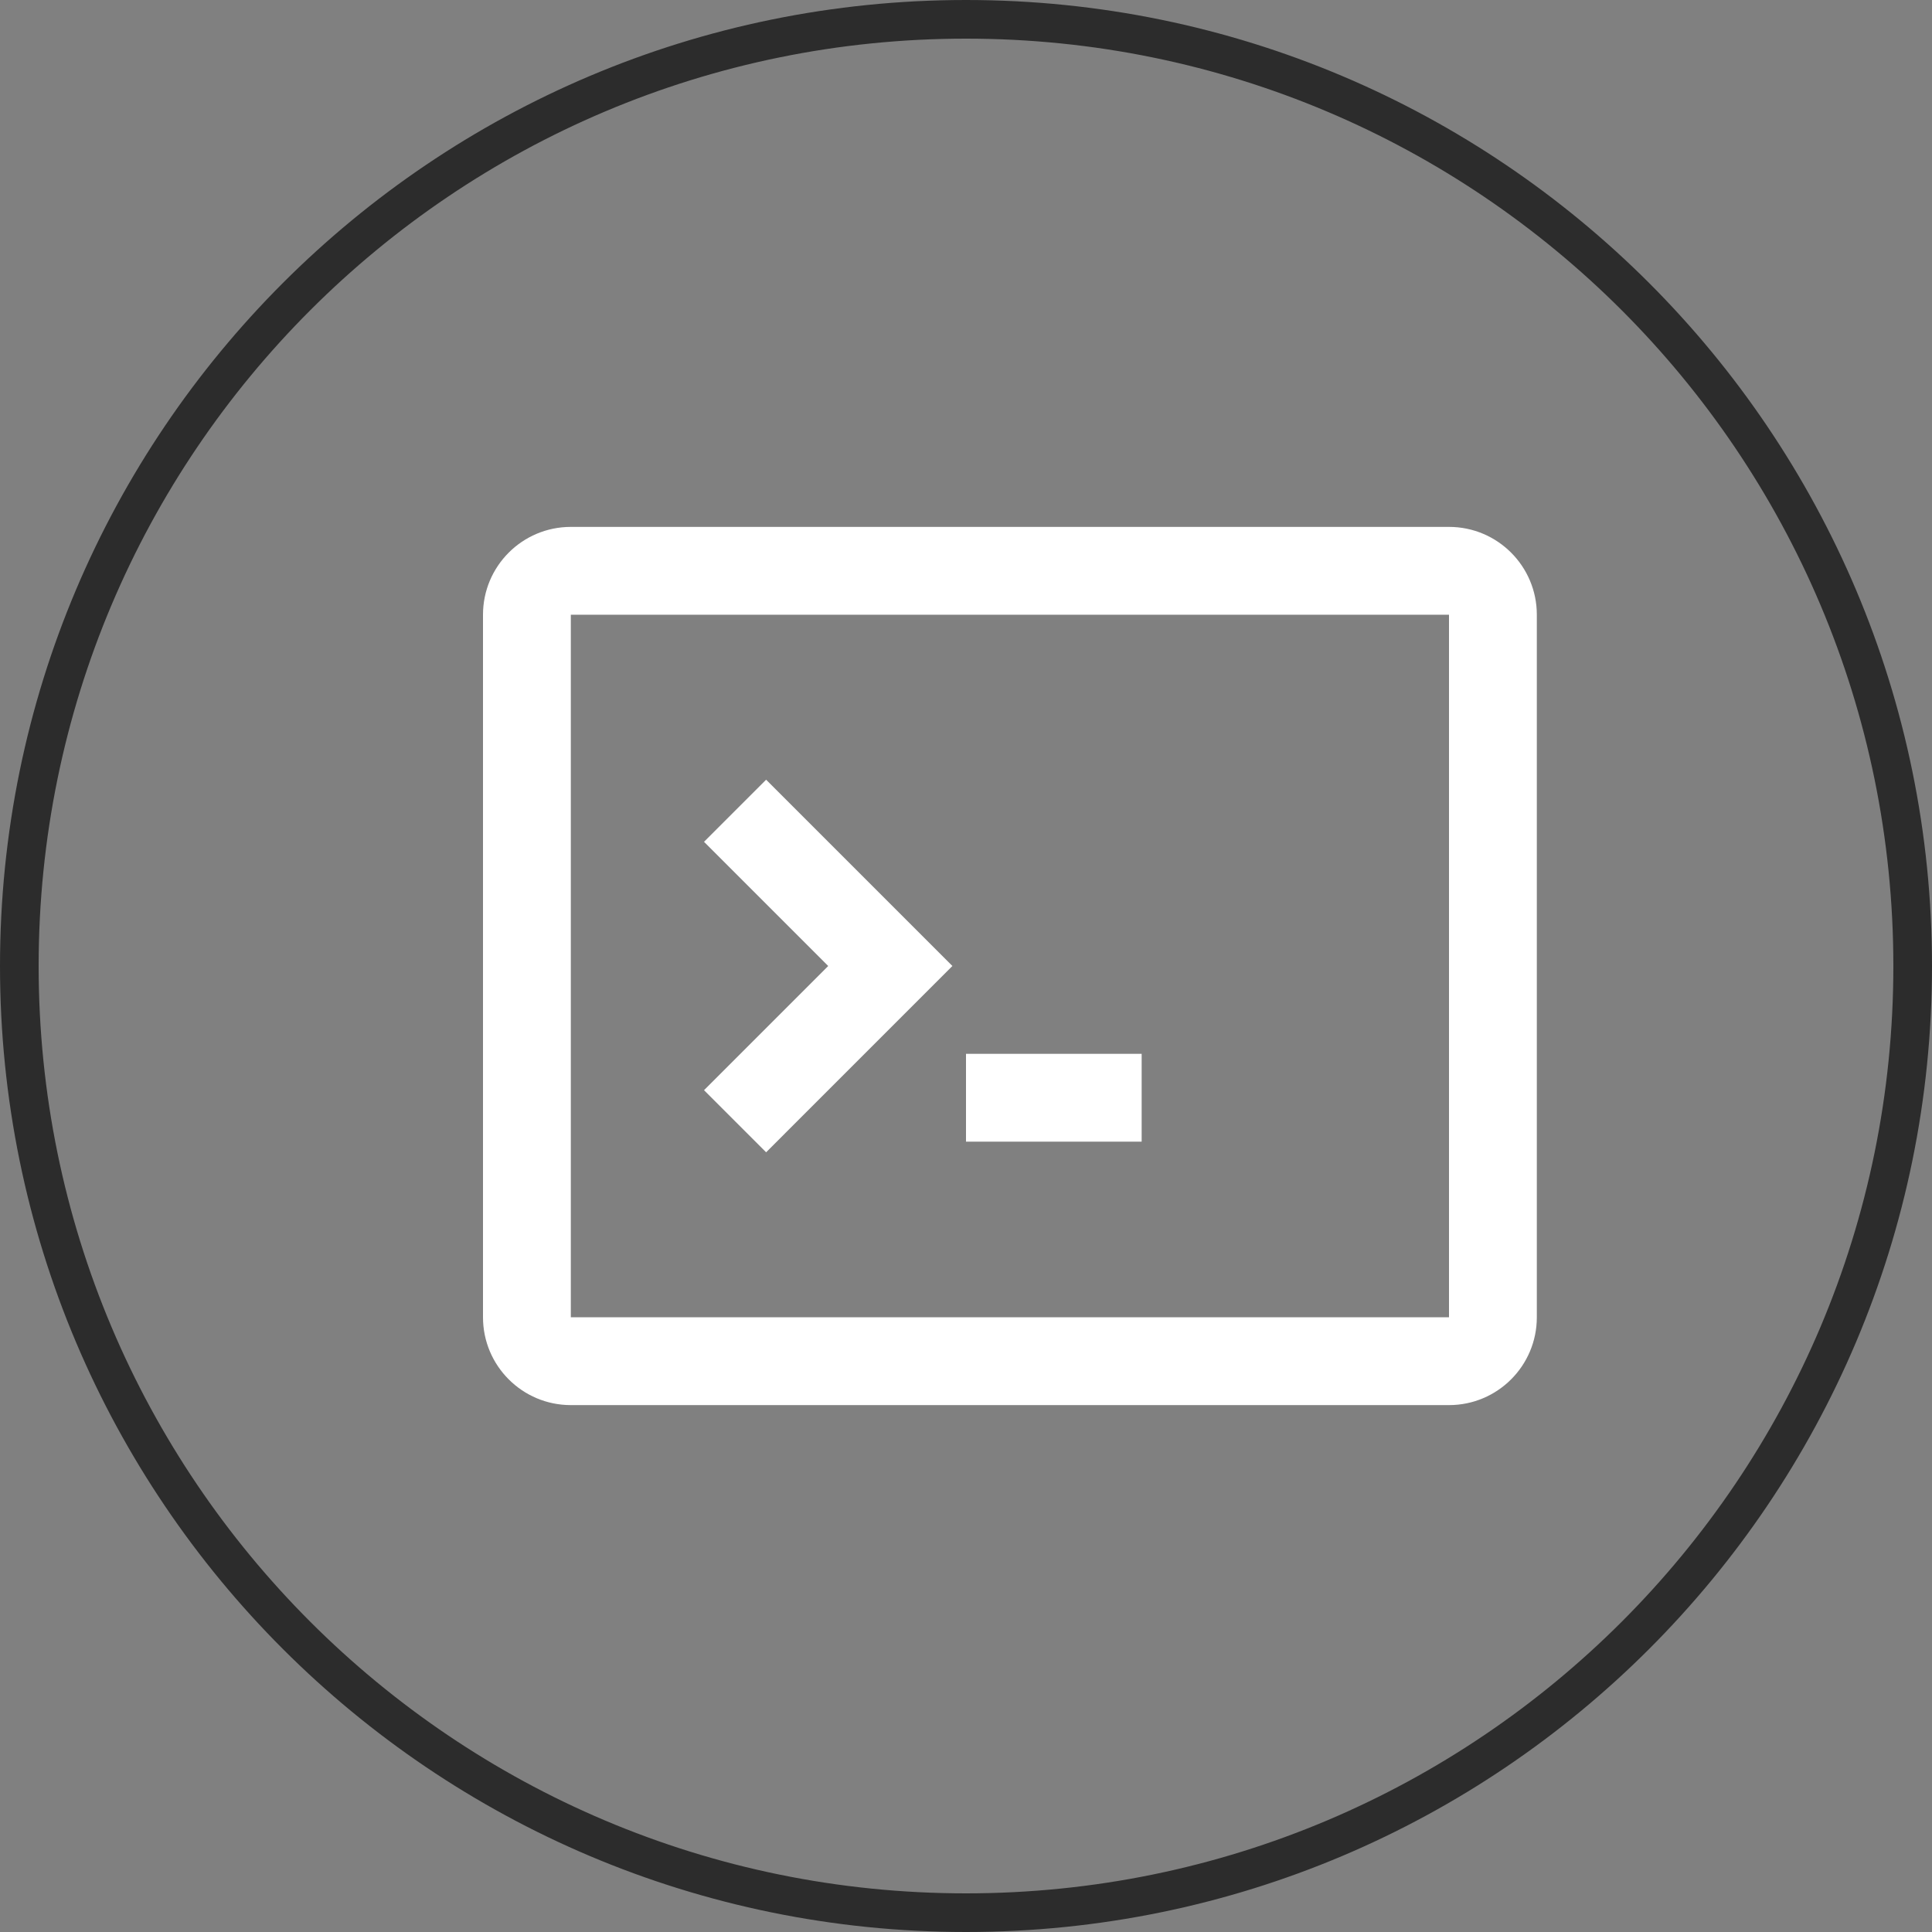
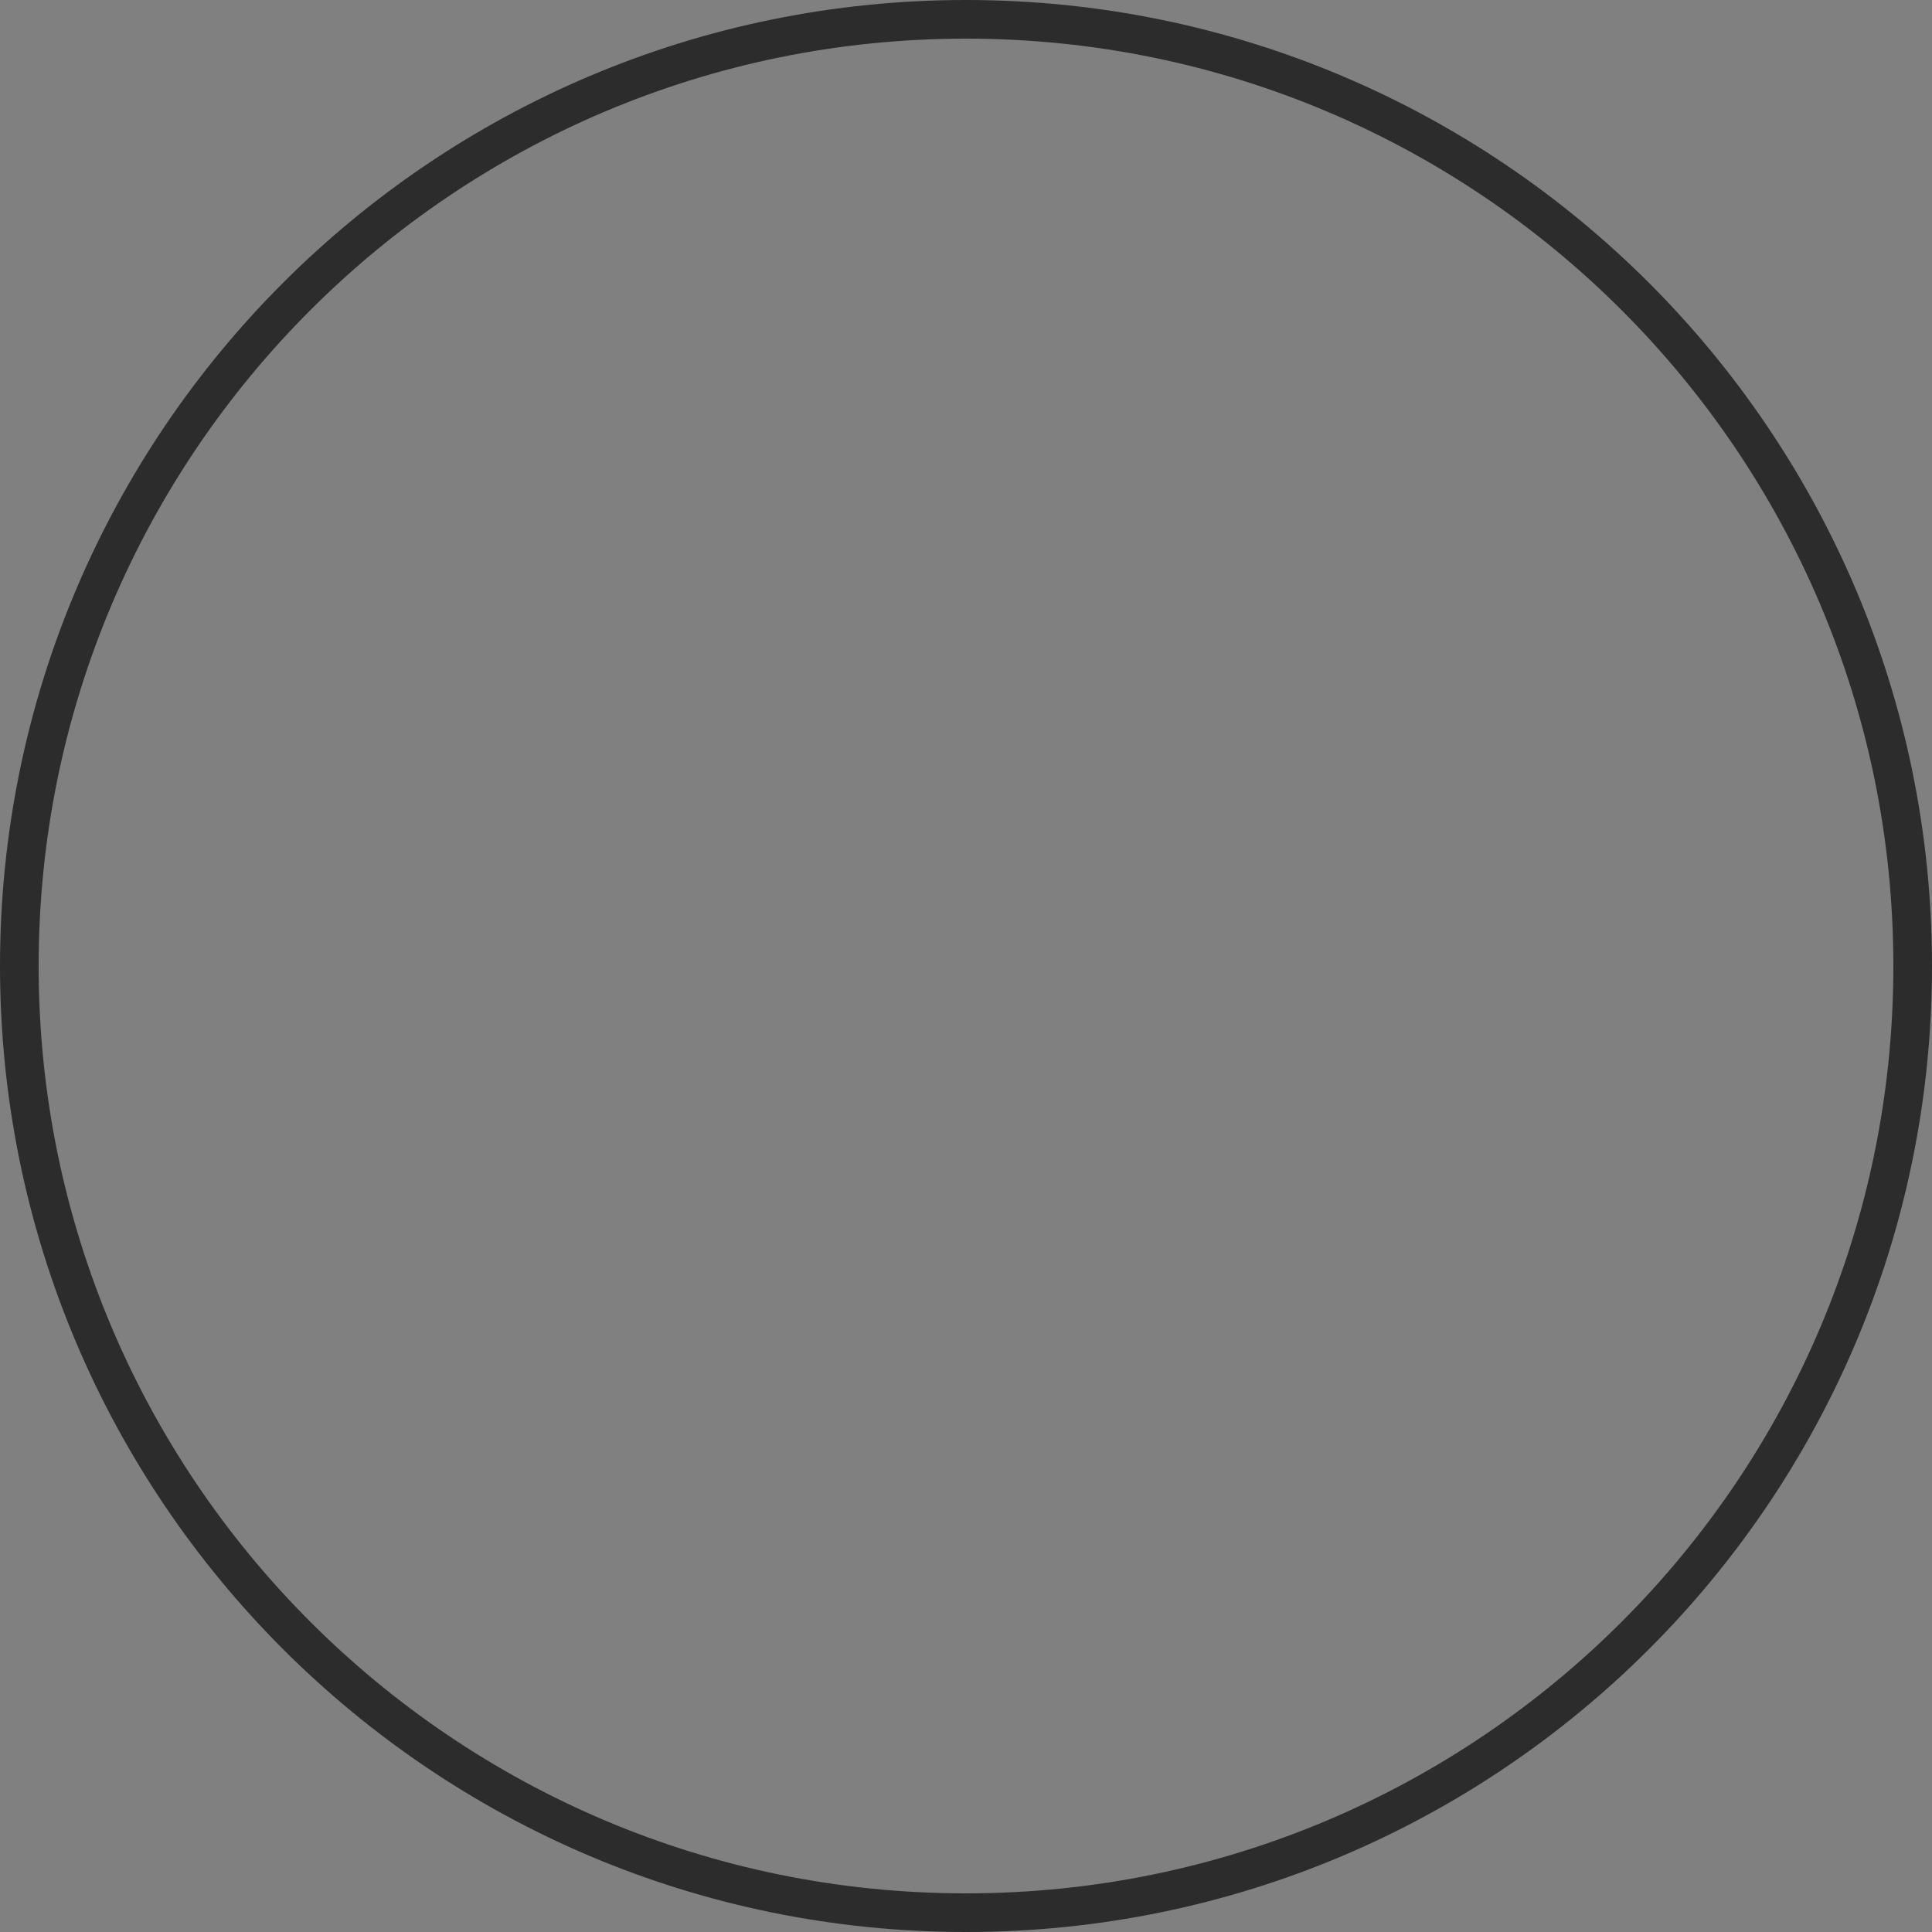
<svg xmlns="http://www.w3.org/2000/svg" width="50" height="50" viewBox="0 0 50 50" fill="none">
  <rect x="0" y="0" width="50" height="50" fill="#808080" stroke="none" />
  <path d="M0.5 25C0.5 11.469 11.469 0.5 25 0.5C38.531 0.5 49.5 11.469 49.5 25C49.5 38.531 38.531 49.5 25 49.5C11.469 49.5 0.5 38.531 0.5 25Z" stroke="#2C2C2C" stroke-linecap="round" />
  <g clip-path="url(#clip0_34_15)">
    <path d="M18.22 28.214L19.827 29.821L24.648 25L19.827 20.179L18.22 21.786L21.434 25L18.22 28.214Z" fill="white" />
    <path d="M29.546 27.273H25V29.546H29.546V27.273Z" fill="white" />
    <path fill-rule="evenodd" clip-rule="evenodd" d="M14.773 13.636C13.518 13.636 12.5 14.654 12.5 15.909V34.091C12.5 35.346 13.518 36.364 14.773 36.364H37.5C38.755 36.364 39.773 35.346 39.773 34.091V15.909C39.773 14.654 38.755 13.636 37.5 13.636H14.773ZM37.5 15.909H14.773V34.091H37.5V15.909Z" fill="white" />
  </g>
  <defs>
    <clipPath id="clip0_34_15">
-       <rect width="27.273" height="27.273" fill="white" transform="translate(12.5 11.364)" />
-     </clipPath>
+       </clipPath>
  </defs>
</svg>